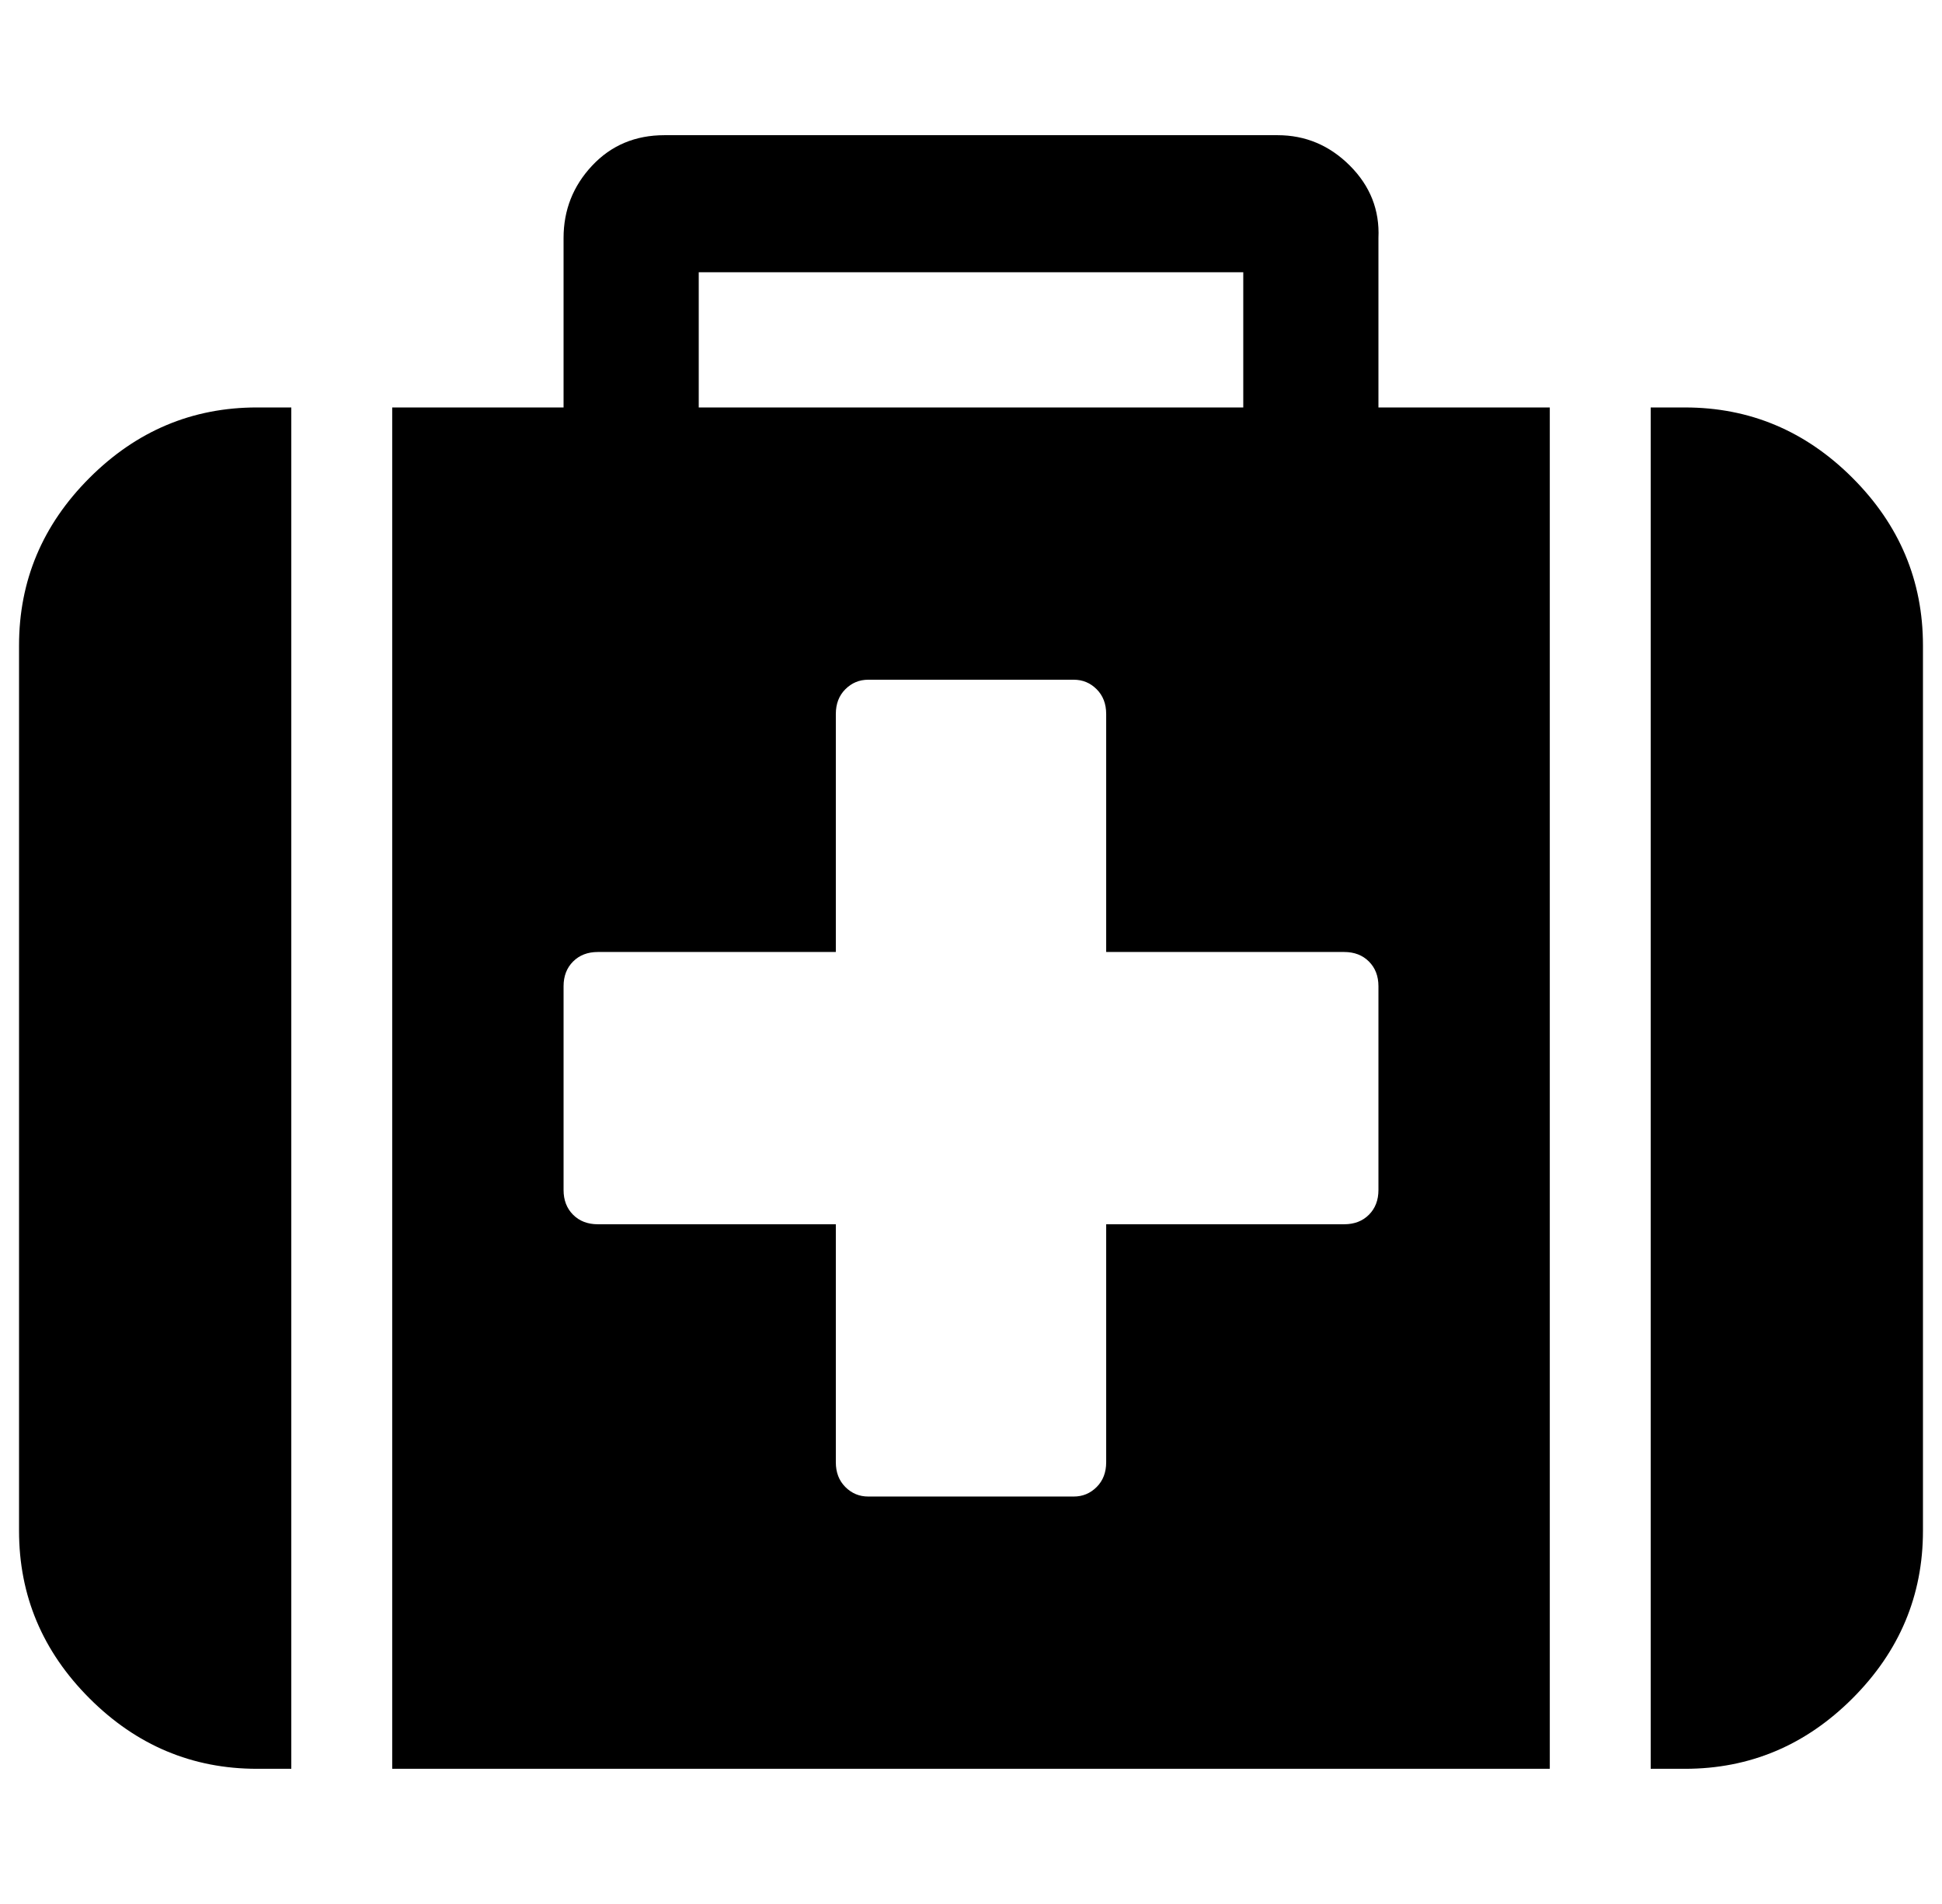
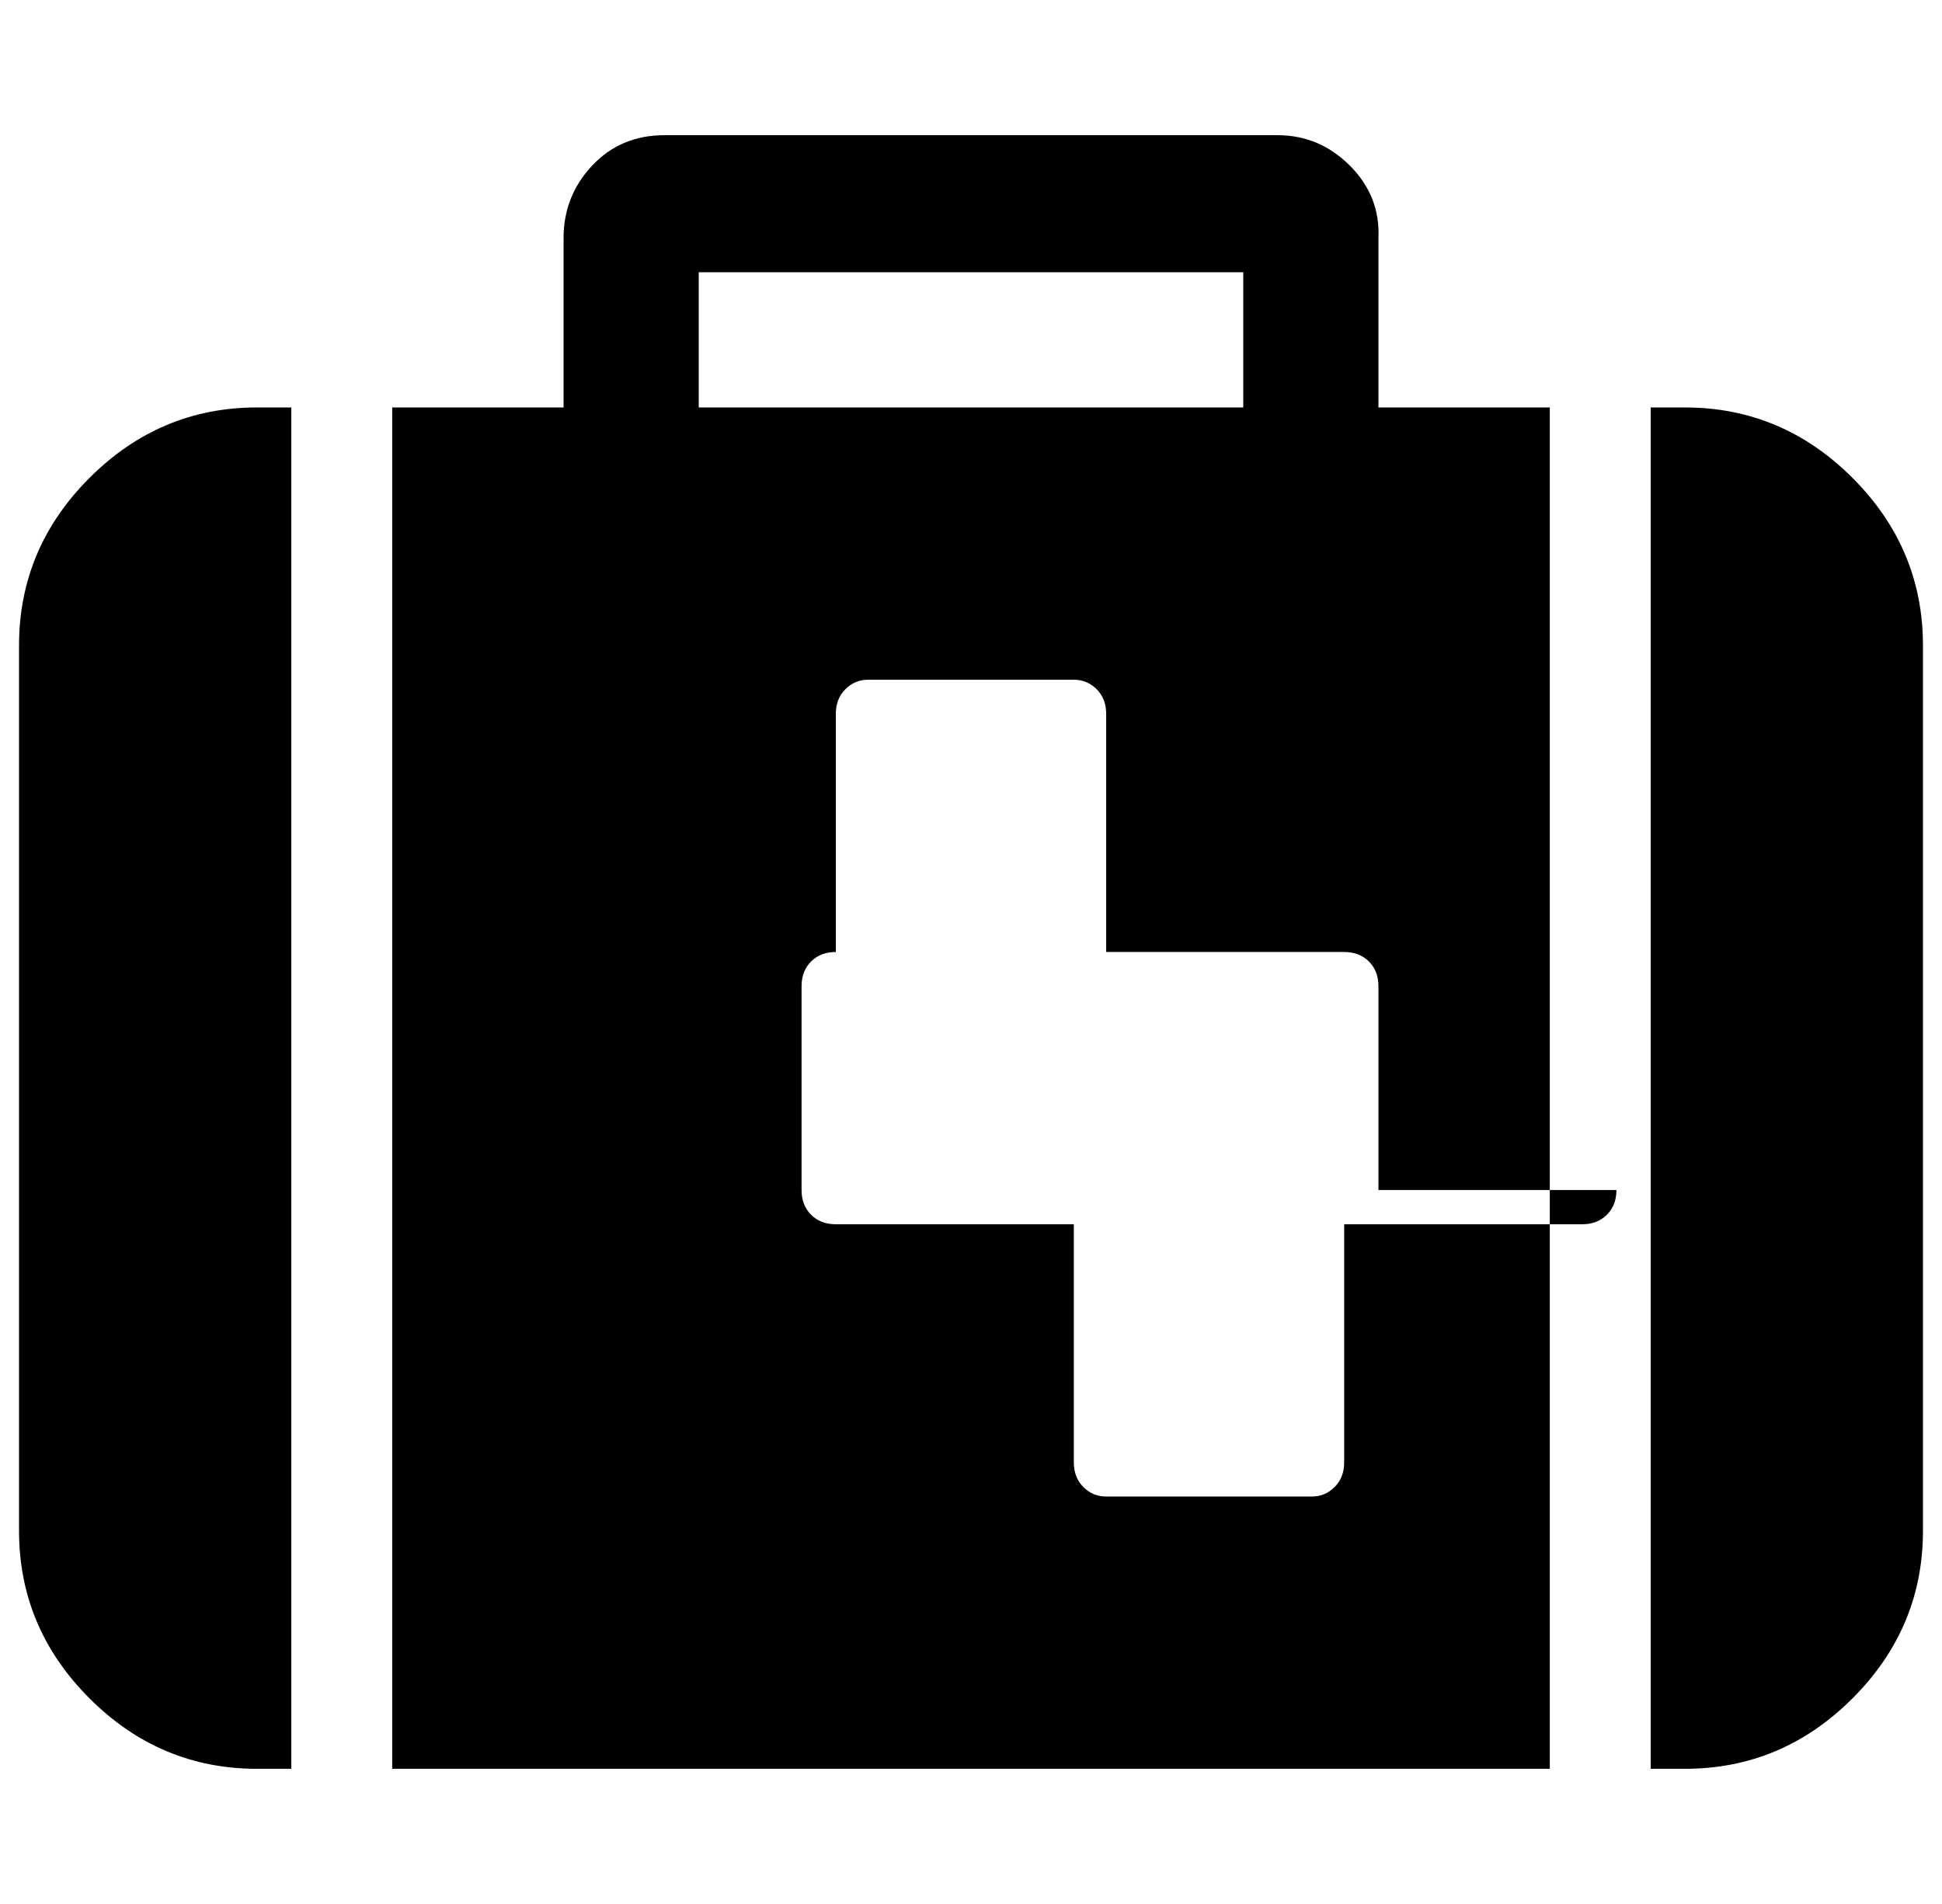
<svg xmlns="http://www.w3.org/2000/svg" version="1.1" viewBox="-10 0 1020 1000">
-   <path fill="currentColor" d="M714 625v-107q0 -8 -5 -13t-13 -5h-125v-125q0 -8 -5 -13t-12 -5h-108q-7 0 -12 5t-5 13v125h-125q-8 0 -13 5t-5 13v107q0 8 5 13t13 5h125v125q0 8 5 13t12 5h108q7 0 12 -5t5 -13v-125h125q8 0 13 -5t5 -13zM357 214h286v-71h-286v71zM143 214v715h-18q-51 0 -88 -37 t-37 -88v-465q0 -51 37 -88t88 -37h18zM804 214v715h-608v-715h90v-89q0 -22 15 -38t38 -16h322q22 0 38 16t15 38v89h90zM1000 339v465q0 51 -37 88t-88 37h-18v-715h18q51 0 88 37t37 88z" />
+   <path fill="currentColor" d="M714 625v-107q0 -8 -5 -13t-13 -5h-125v-125q0 -8 -5 -13t-12 -5h-108q-7 0 -12 5t-5 13v125q-8 0 -13 5t-5 13v107q0 8 5 13t13 5h125v125q0 8 5 13t12 5h108q7 0 12 -5t5 -13v-125h125q8 0 13 -5t5 -13zM357 214h286v-71h-286v71zM143 214v715h-18q-51 0 -88 -37 t-37 -88v-465q0 -51 37 -88t88 -37h18zM804 214v715h-608v-715h90v-89q0 -22 15 -38t38 -16h322q22 0 38 16t15 38v89h90zM1000 339v465q0 51 -37 88t-88 37h-18v-715h18q51 0 88 37t37 88z" />
</svg>